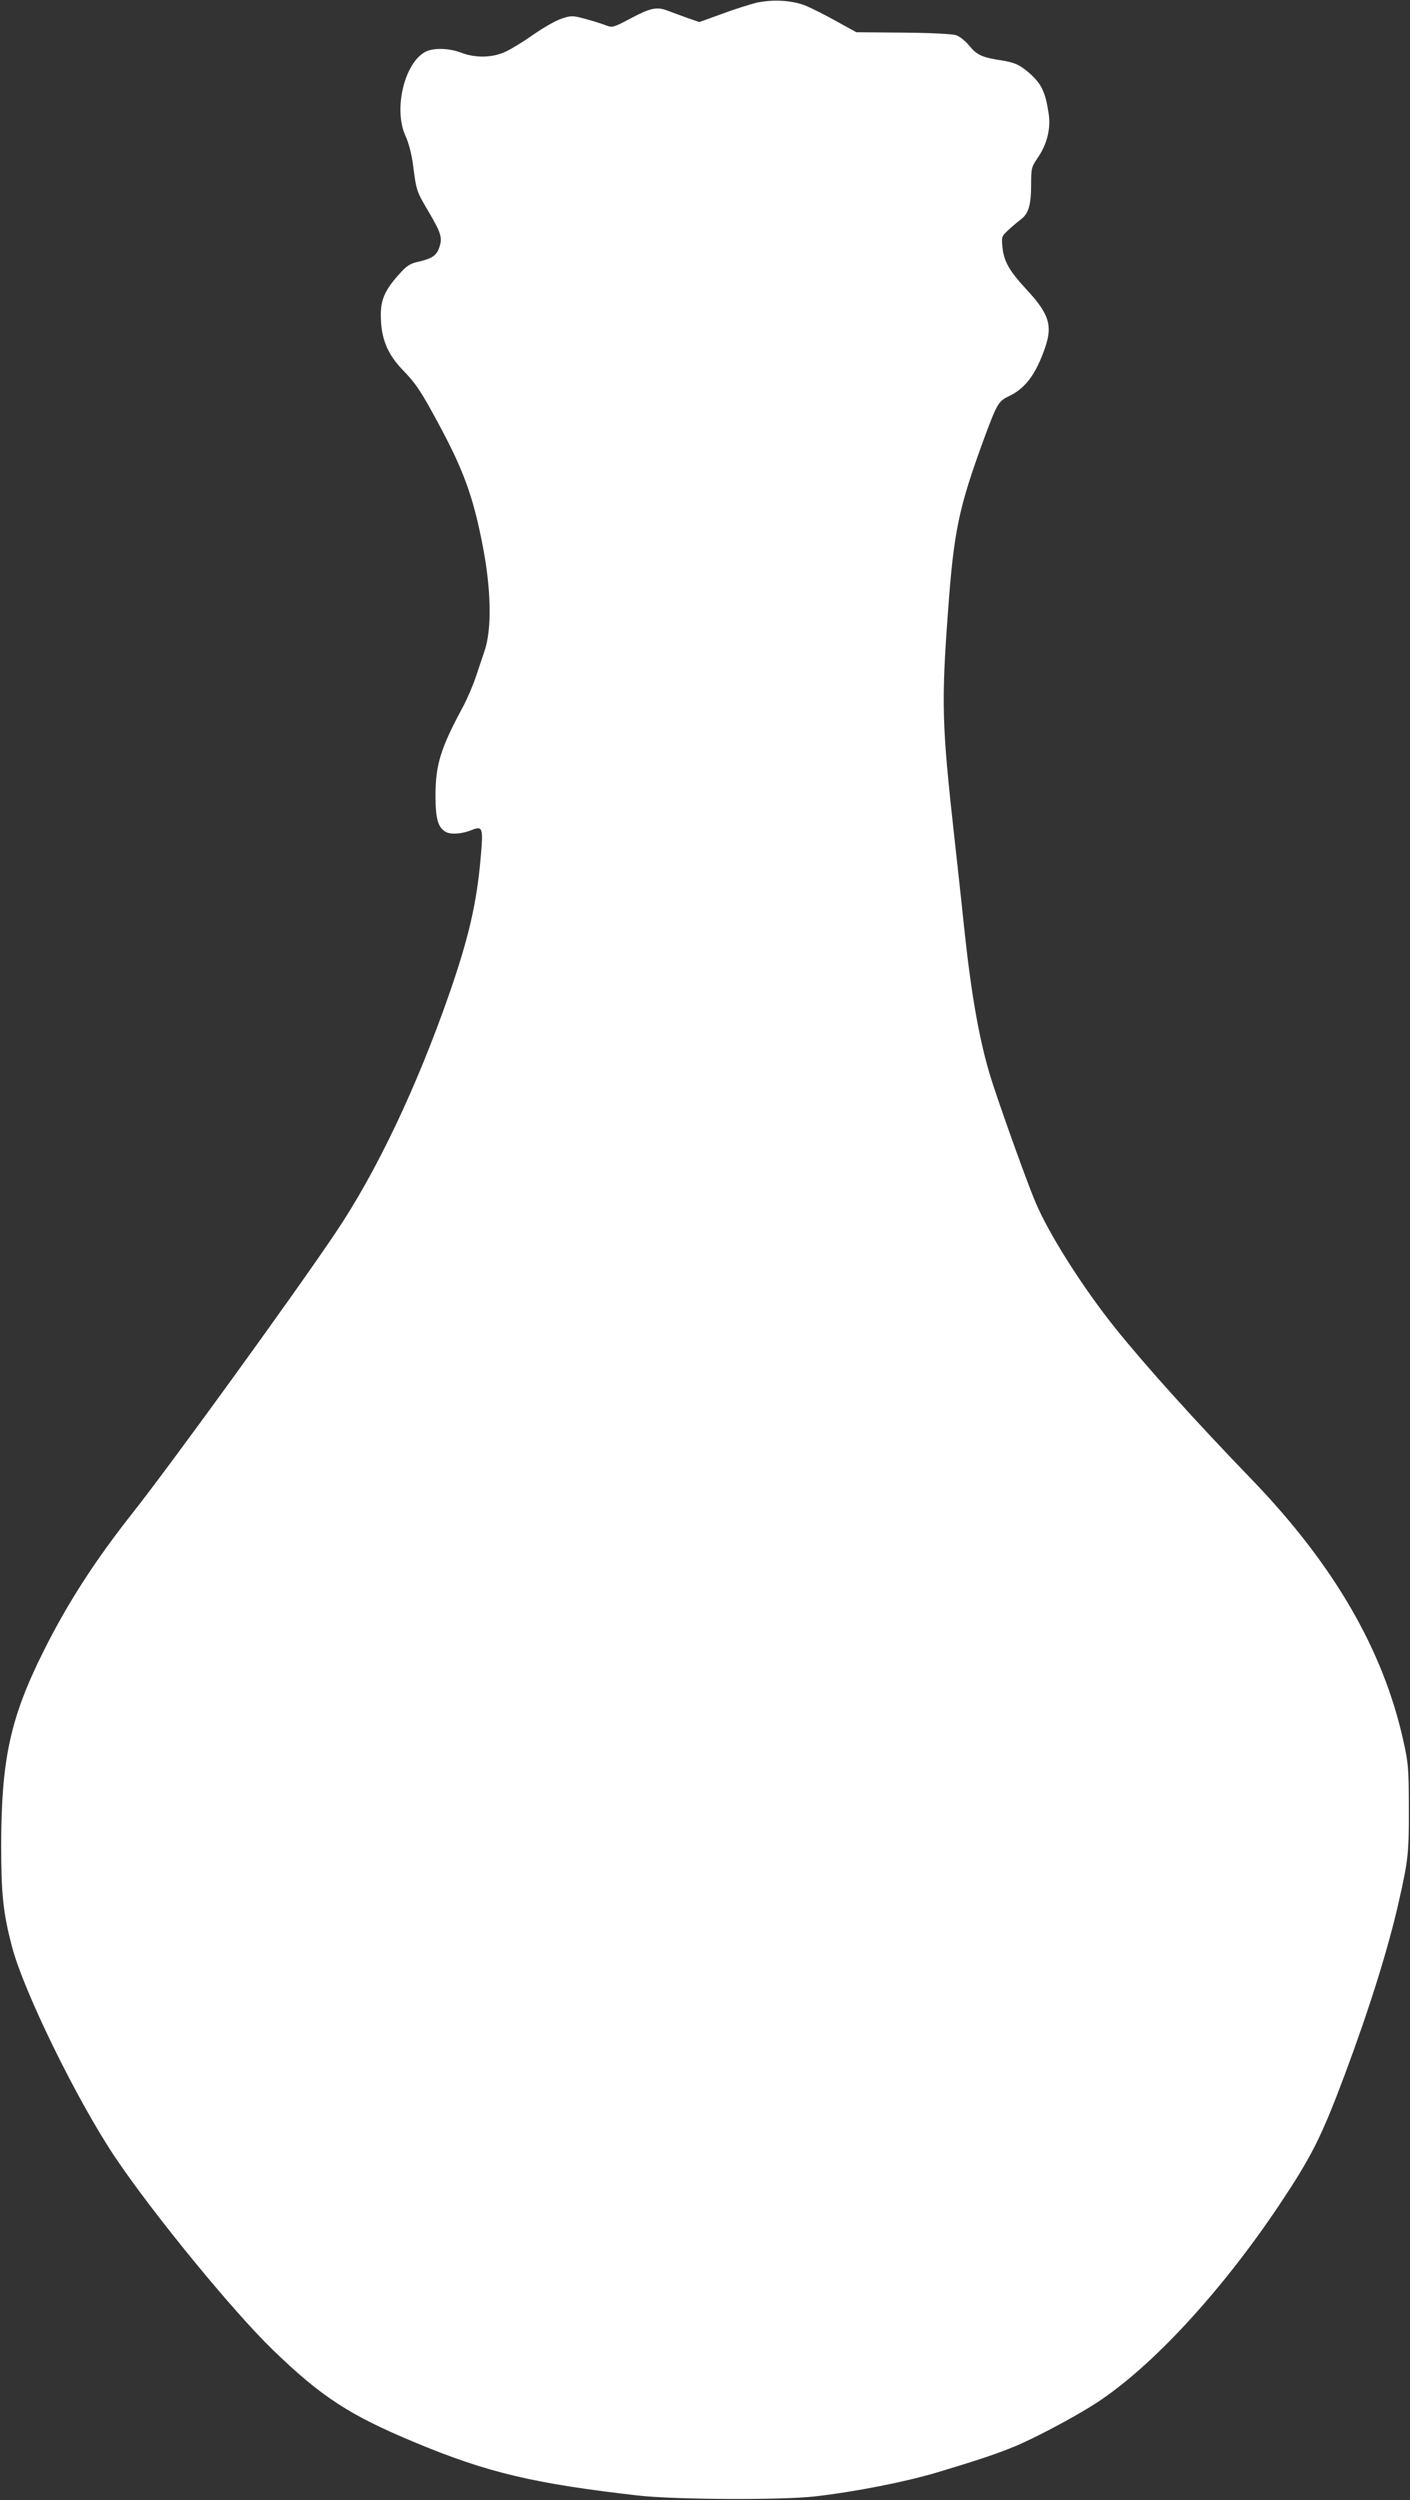
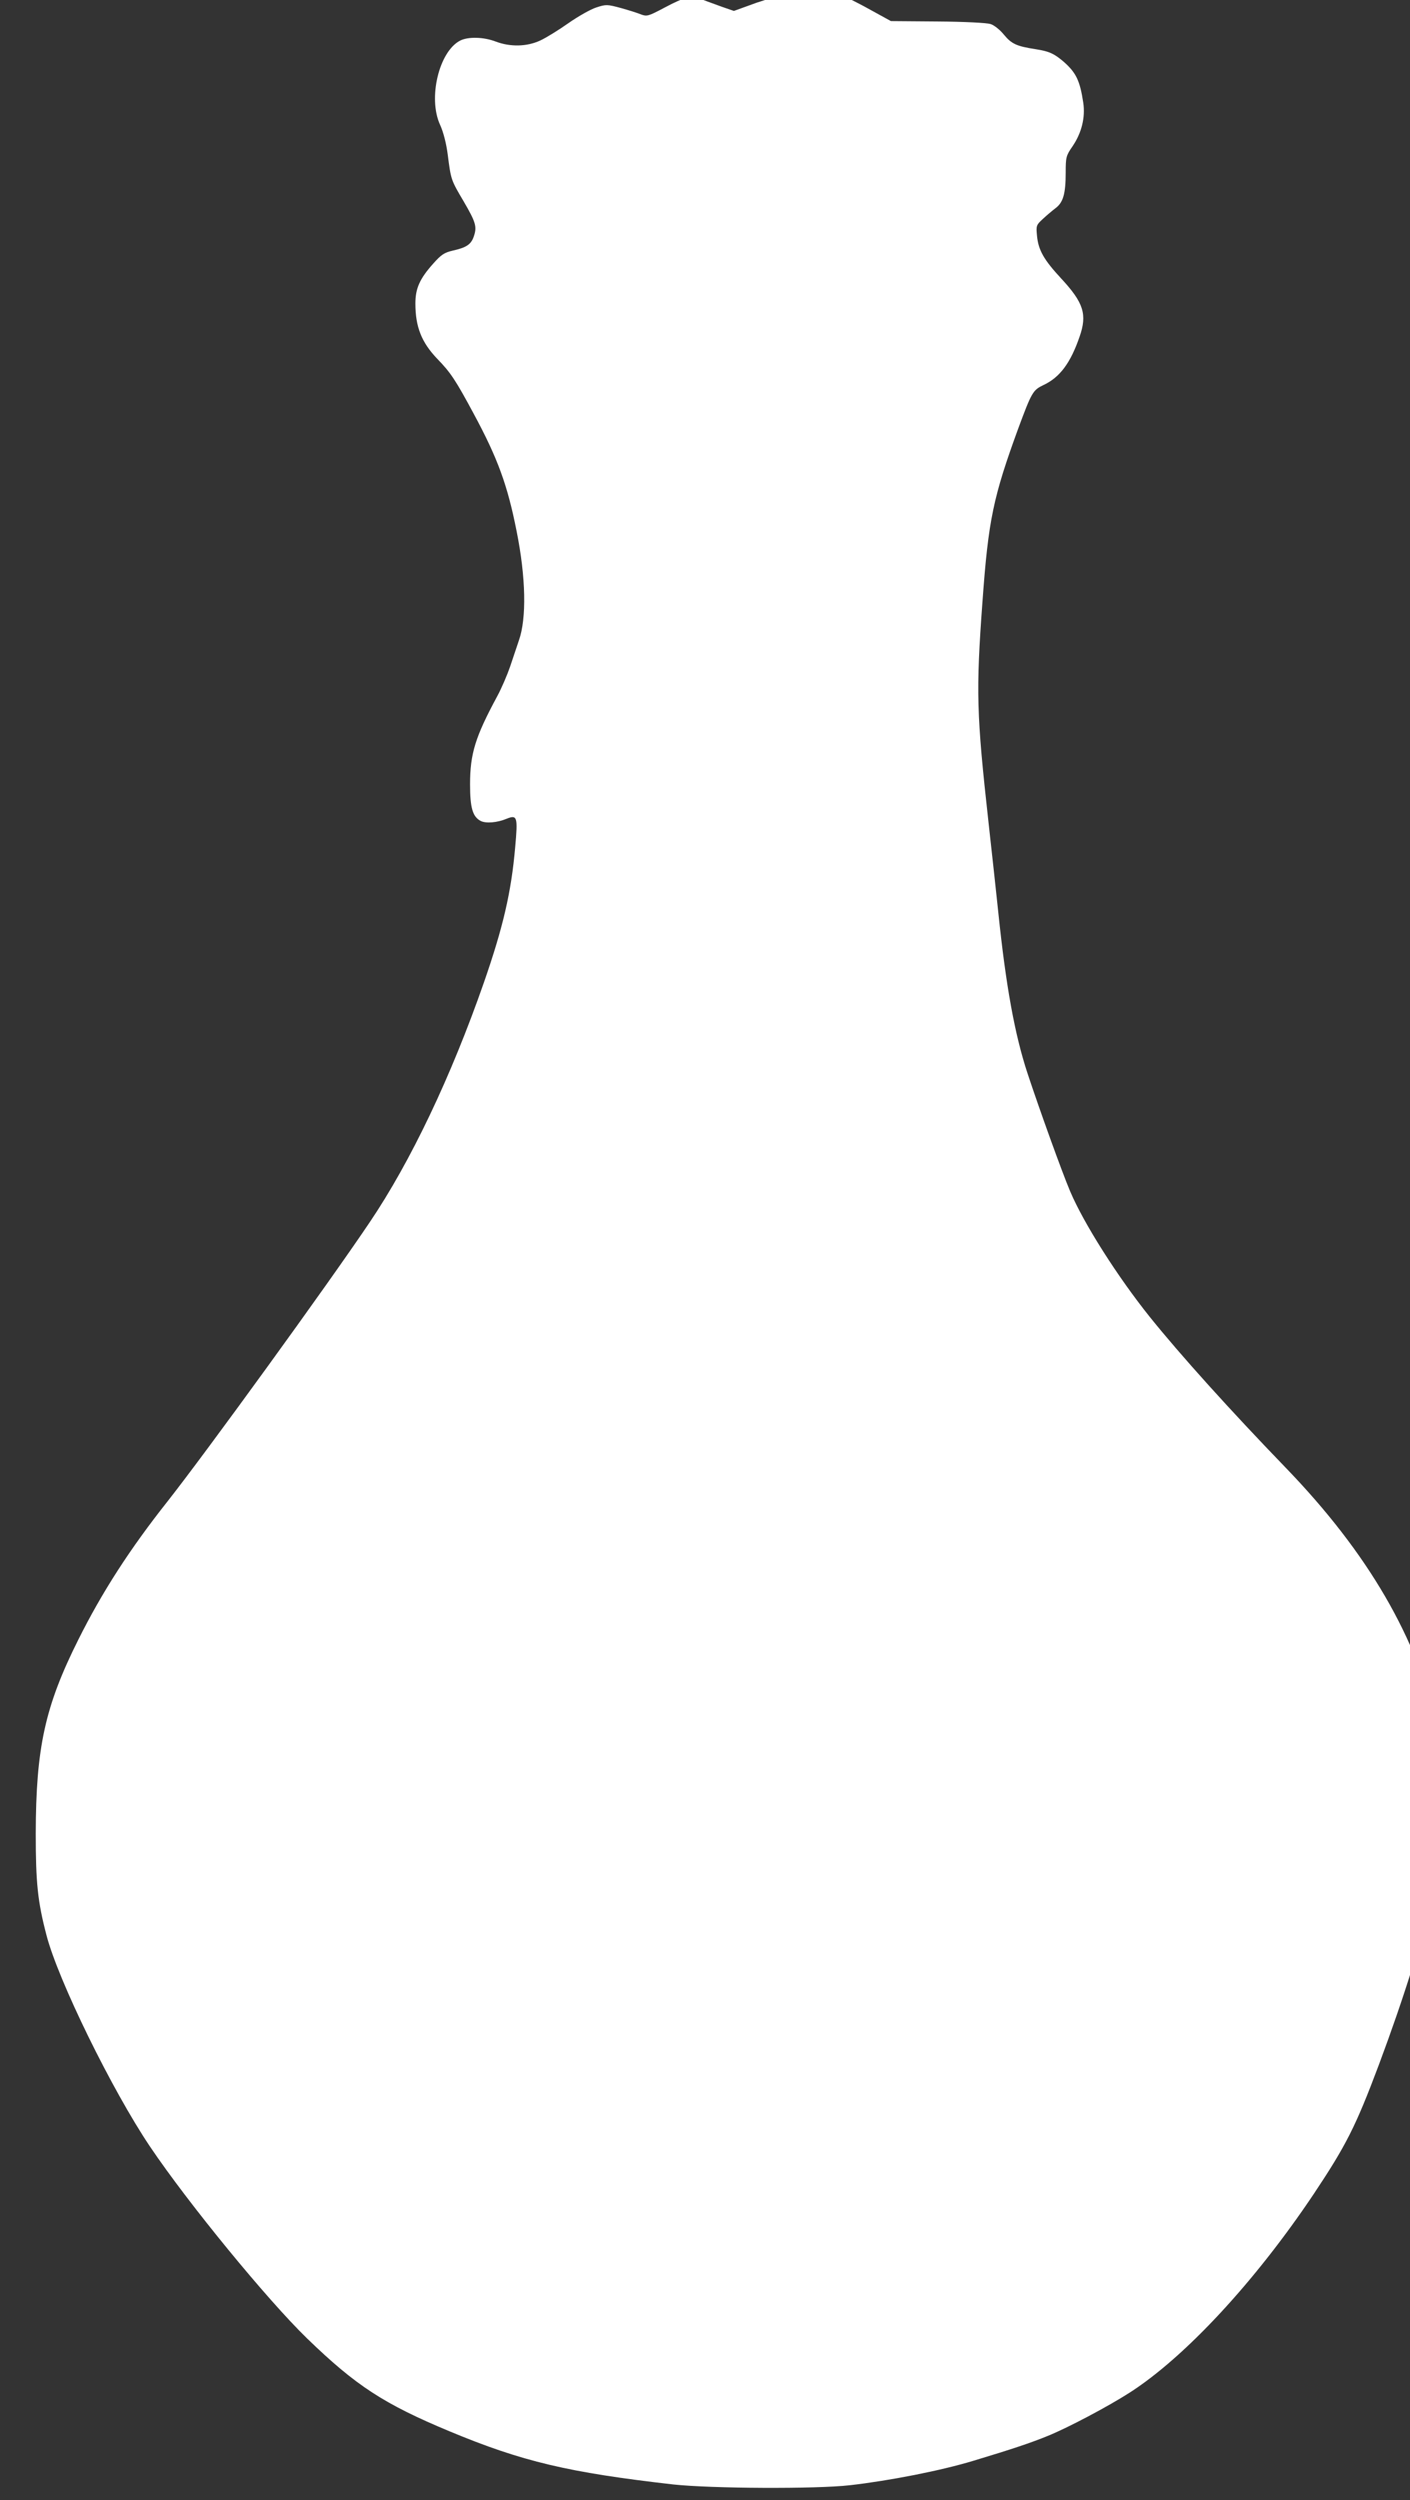
<svg xmlns="http://www.w3.org/2000/svg" version="1.0" width="722pt" height="1280pt" viewBox="0 0 722 1280" preserveAspectRatio="xMidYMid meet">
  <rect x="0" y="0" width="722" height="1280" fill="#333333" stroke="none" />
  <g transform="translate(0,1280) scale(0.1,-0.1)" fill="#ffffff" stroke="none">
-     <path d="M3874 12786 c-33 -8 -113 -33 -177 -57 l-116 -42 -58 20 c-32 12 -78 28 -103 38 -58 22 -89 15 -196 -42 -81 -43 -89 -45 -118 -34 -17 7 -64 22 -104 33 -70 19 -76 19 -125 3 -29 -9 -94 -46 -144 -81 -51 -36 -116 -76 -145 -89 -67 -31 -152 -33 -226 -5 -62 24 -142 26 -183 5 -108 -56 -165 -294 -103 -430 17 -37 32 -94 40 -156 16 -125 16 -127 80 -235 63 -108 70 -131 54 -179 -14 -43 -37 -59 -108 -75 -44 -10 -60 -21 -100 -66 -70 -78 -92 -128 -92 -205 0 -120 32 -199 111 -282 69 -71 94 -108 188 -283 123 -228 173 -366 219 -599 48 -238 52 -448 12 -561 -11 -33 -31 -93 -45 -134 -14 -41 -43 -109 -65 -150 -114 -211 -140 -296 -140 -453 0 -120 13 -165 54 -187 27 -14 85 -9 133 11 55 22 58 10 44 -146 -20 -230 -62 -410 -160 -692 -168 -482 -375 -917 -585 -1228 -216 -321 -836 -1176 -1036 -1430 -193 -244 -334 -463 -455 -705 -172 -343 -218 -555 -219 -995 0 -252 10 -348 55 -520 60 -231 335 -792 530 -1082 196 -291 600 -784 805 -983 250 -242 393 -335 729 -475 372 -155 610 -211 1145 -272 190 -21 733 -24 905 -4 202 23 468 75 635 126 196 59 294 92 377 126 102 41 310 151 422 223 284 183 641 568 941 1016 166 249 215 346 333 660 130 348 227 658 281 900 47 207 51 248 50 475 0 201 -3 231 -28 342 -103 467 -358 905 -779 1341 -285 295 -540 578 -696 772 -165 206 -338 478 -408 643 -41 96 -160 427 -219 606 -65 198 -110 445 -149 821 -9 85 -31 292 -50 460 -62 560 -65 672 -31 1135 30 417 55 534 184 887 68 183 74 194 129 220 83 39 138 113 184 247 40 114 21 174 -94 298 -89 96 -117 145 -124 219 -5 51 -4 55 30 86 19 18 49 43 66 56 38 29 51 73 51 181 0 80 2 87 35 135 47 69 66 148 55 223 -17 112 -36 152 -97 207 -51 44 -76 56 -146 67 -98 15 -124 27 -163 74 -20 25 -50 49 -69 55 -19 6 -131 12 -272 13 l-238 2 -100 55 c-55 31 -125 66 -155 79 -68 29 -171 36 -256 17z" />
+     <path d="M3874 12786 l-116 -42 -58 20 c-32 12 -78 28 -103 38 -58 22 -89 15 -196 -42 -81 -43 -89 -45 -118 -34 -17 7 -64 22 -104 33 -70 19 -76 19 -125 3 -29 -9 -94 -46 -144 -81 -51 -36 -116 -76 -145 -89 -67 -31 -152 -33 -226 -5 -62 24 -142 26 -183 5 -108 -56 -165 -294 -103 -430 17 -37 32 -94 40 -156 16 -125 16 -127 80 -235 63 -108 70 -131 54 -179 -14 -43 -37 -59 -108 -75 -44 -10 -60 -21 -100 -66 -70 -78 -92 -128 -92 -205 0 -120 32 -199 111 -282 69 -71 94 -108 188 -283 123 -228 173 -366 219 -599 48 -238 52 -448 12 -561 -11 -33 -31 -93 -45 -134 -14 -41 -43 -109 -65 -150 -114 -211 -140 -296 -140 -453 0 -120 13 -165 54 -187 27 -14 85 -9 133 11 55 22 58 10 44 -146 -20 -230 -62 -410 -160 -692 -168 -482 -375 -917 -585 -1228 -216 -321 -836 -1176 -1036 -1430 -193 -244 -334 -463 -455 -705 -172 -343 -218 -555 -219 -995 0 -252 10 -348 55 -520 60 -231 335 -792 530 -1082 196 -291 600 -784 805 -983 250 -242 393 -335 729 -475 372 -155 610 -211 1145 -272 190 -21 733 -24 905 -4 202 23 468 75 635 126 196 59 294 92 377 126 102 41 310 151 422 223 284 183 641 568 941 1016 166 249 215 346 333 660 130 348 227 658 281 900 47 207 51 248 50 475 0 201 -3 231 -28 342 -103 467 -358 905 -779 1341 -285 295 -540 578 -696 772 -165 206 -338 478 -408 643 -41 96 -160 427 -219 606 -65 198 -110 445 -149 821 -9 85 -31 292 -50 460 -62 560 -65 672 -31 1135 30 417 55 534 184 887 68 183 74 194 129 220 83 39 138 113 184 247 40 114 21 174 -94 298 -89 96 -117 145 -124 219 -5 51 -4 55 30 86 19 18 49 43 66 56 38 29 51 73 51 181 0 80 2 87 35 135 47 69 66 148 55 223 -17 112 -36 152 -97 207 -51 44 -76 56 -146 67 -98 15 -124 27 -163 74 -20 25 -50 49 -69 55 -19 6 -131 12 -272 13 l-238 2 -100 55 c-55 31 -125 66 -155 79 -68 29 -171 36 -256 17z" />
  </g>
</svg>